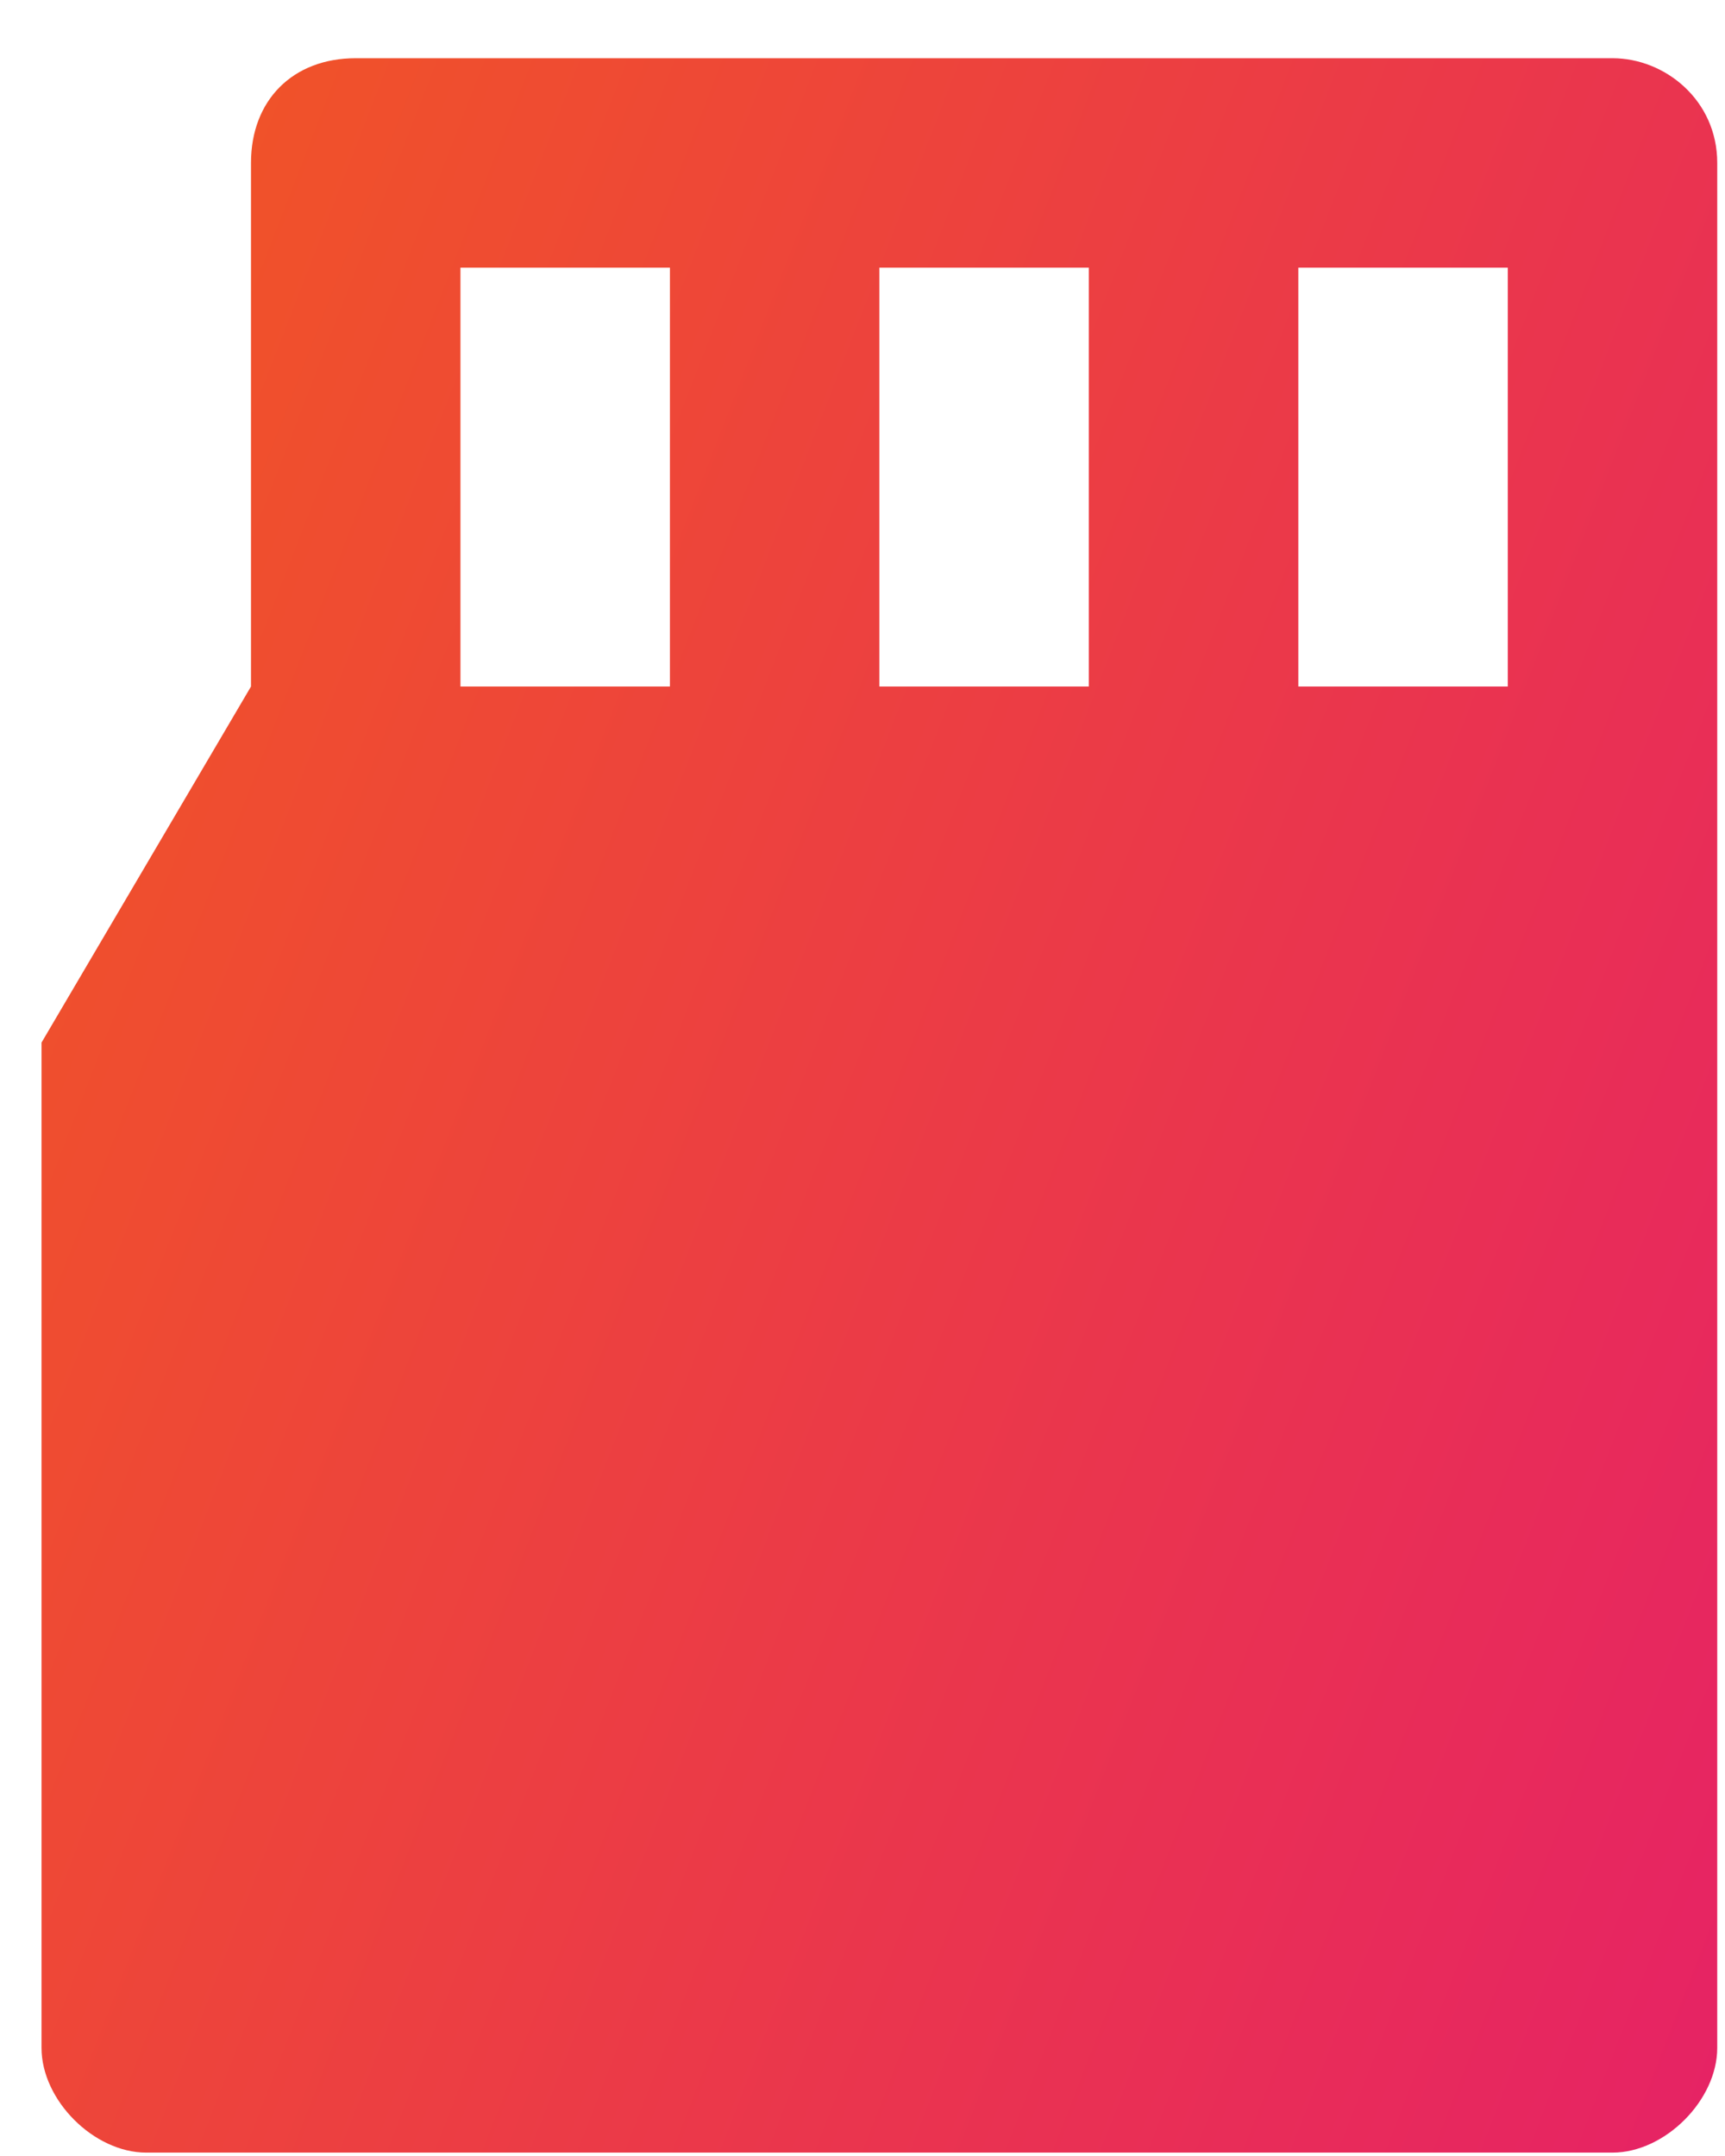
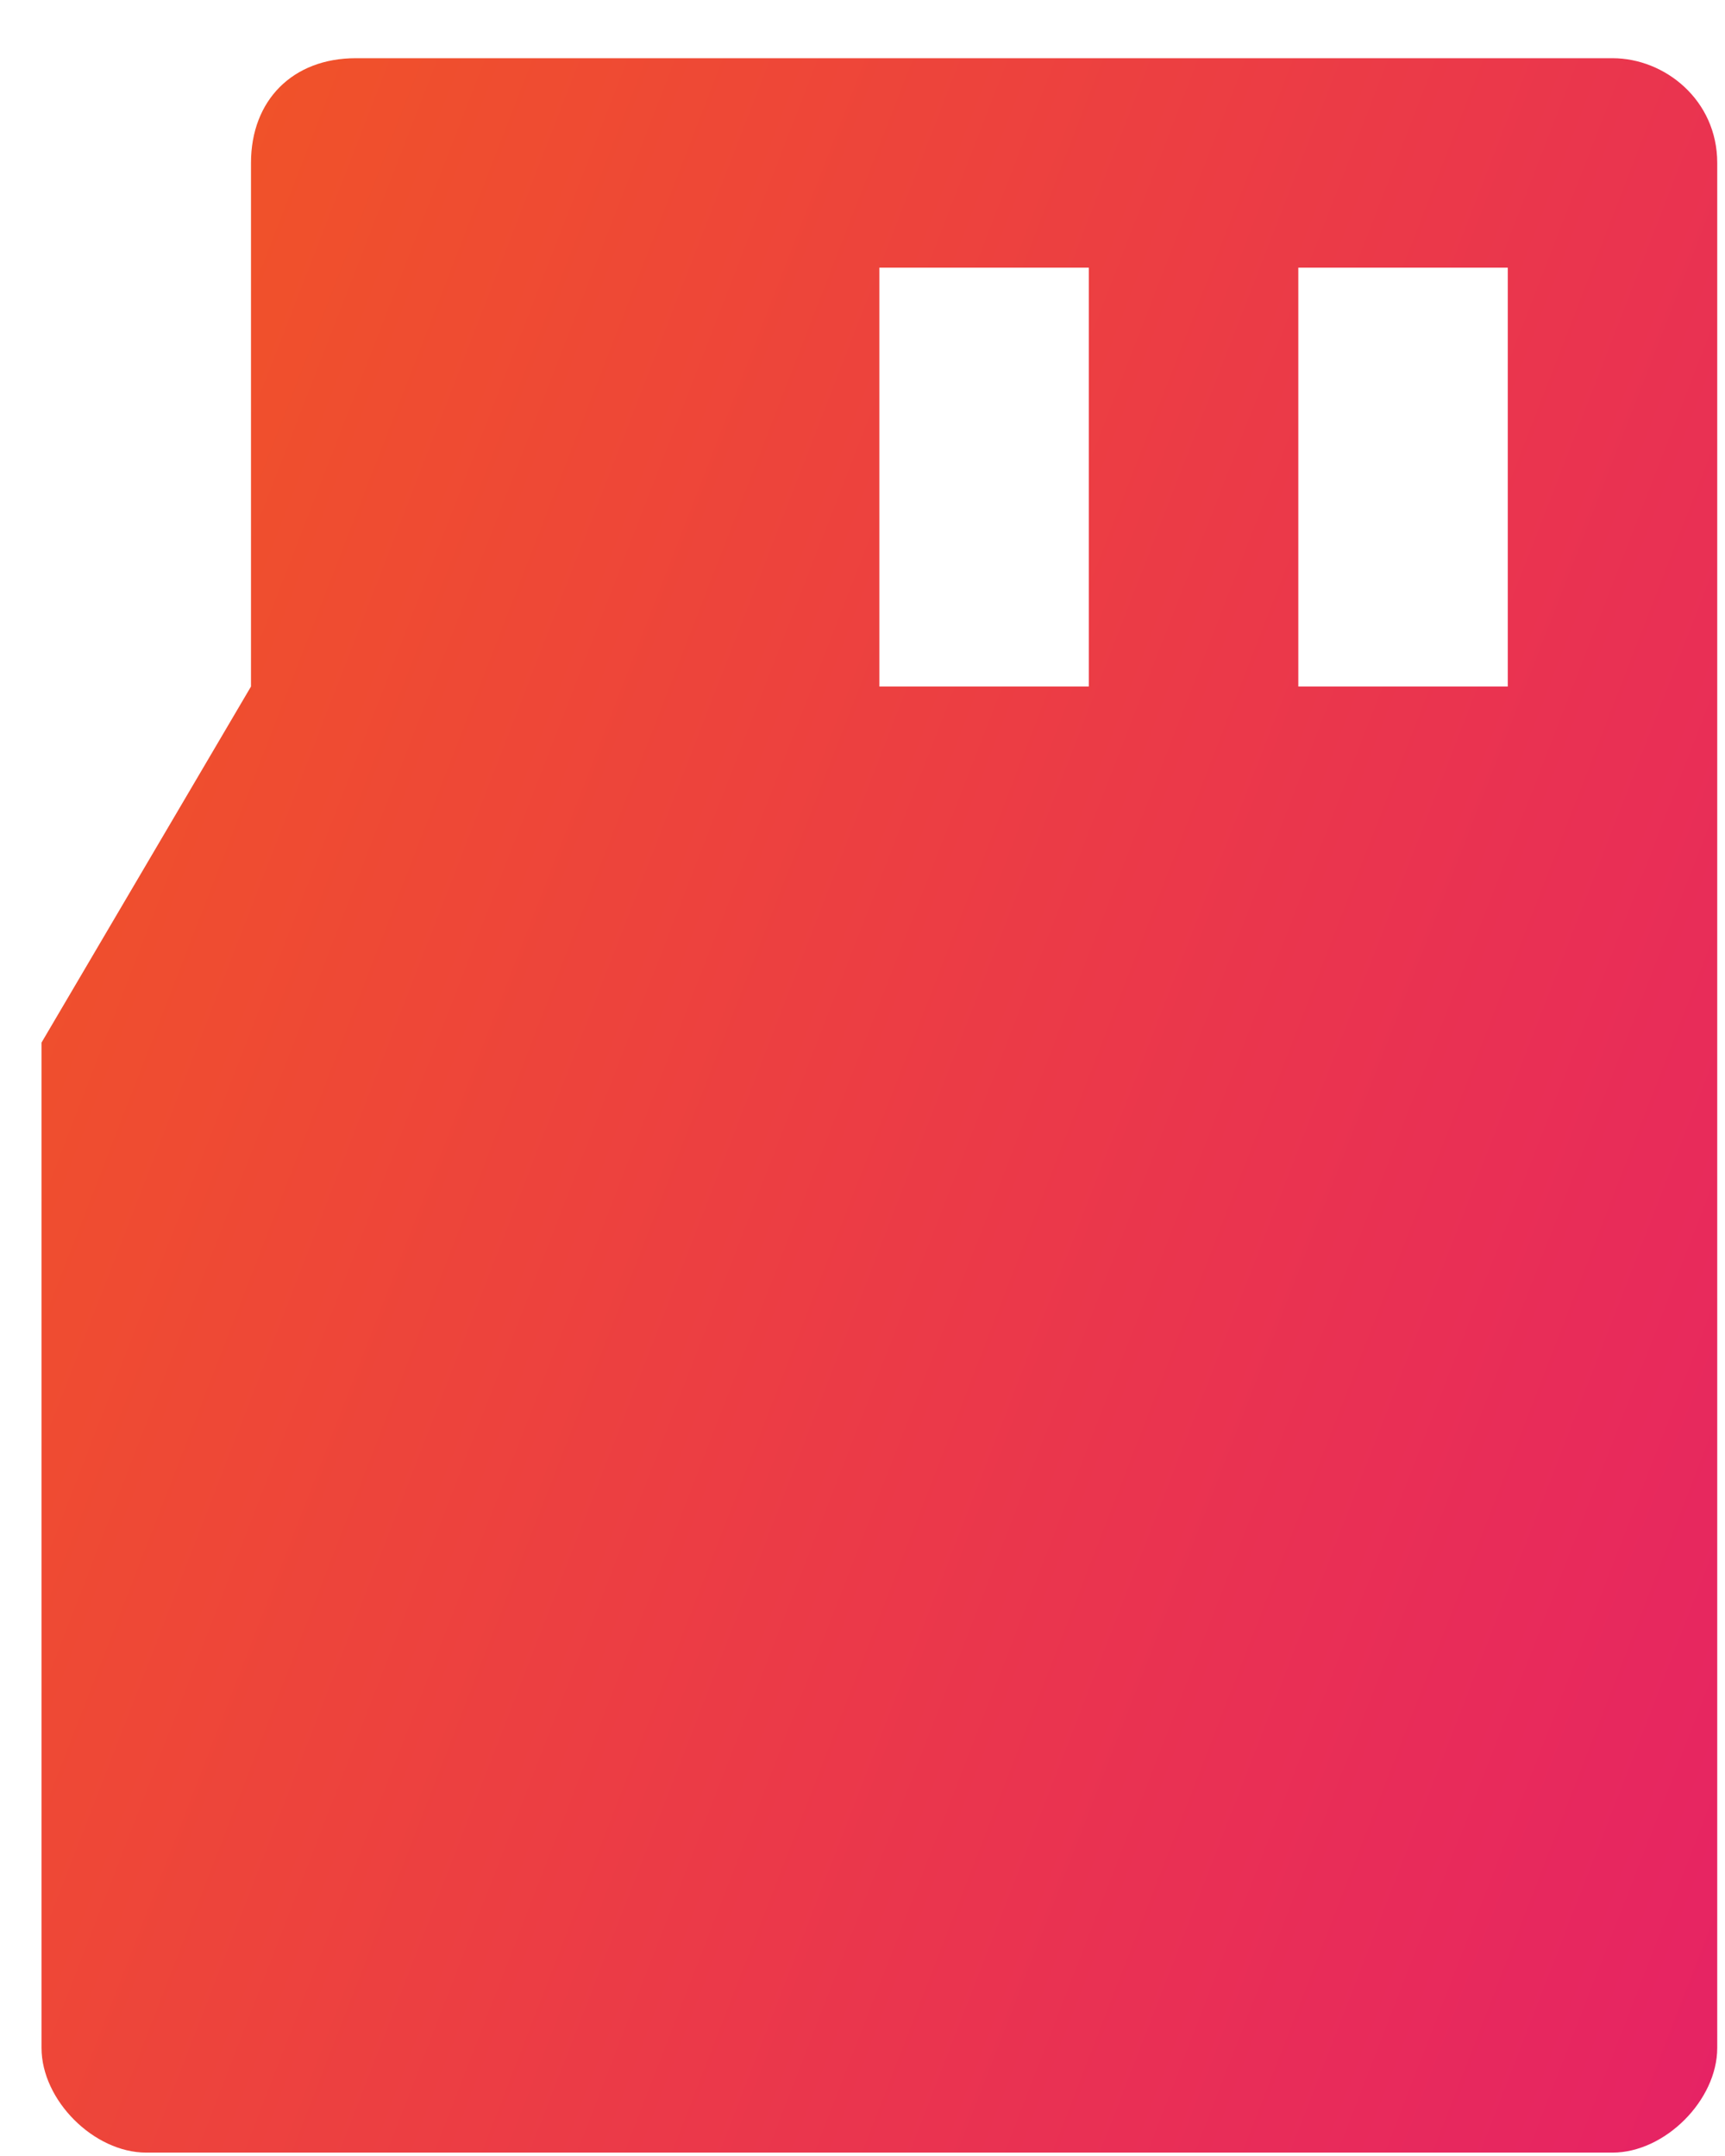
<svg xmlns="http://www.w3.org/2000/svg" width="28" height="35" viewBox="0 0 28 35" fill="none">
-   <path d="M26.174 0.945H5.774C4.754 0.945 4.074 1.625 4.074 2.645V11.145L0.674 16.925V33.245C0.674 34.095 1.524 34.945 2.374 34.945H26.174C27.024 34.945 27.874 34.095 27.874 33.245V2.645C27.874 1.625 27.024 0.945 26.174 0.945ZM10.874 11.145H7.474V4.345H10.874V11.145ZM17.674 11.145H14.274V4.345H17.674V11.145ZM24.474 11.145H21.074V4.345H24.474V11.145Z" fill="url(#paint0_linear)" />
+   <path d="M26.174 0.945H5.774C4.754 0.945 4.074 1.625 4.074 2.645V11.145L0.674 16.925V33.245C0.674 34.095 1.524 34.945 2.374 34.945H26.174C27.024 34.945 27.874 34.095 27.874 33.245V2.645C27.874 1.625 27.024 0.945 26.174 0.945ZM10.874 11.145V4.345H10.874V11.145ZM17.674 11.145H14.274V4.345H17.674V11.145ZM24.474 11.145H21.074V4.345H24.474V11.145Z" fill="url(#paint0_linear)" />
  <defs>
    <linearGradient id="paint0_linear" x1="12.14" y1="-54.85" x2="65.808" y2="-34.05" gradientUnits="userSpaceOnUse">
      <stop stop-color="#F46413" />
      <stop offset="1" stop-color="#E31477" />
    </linearGradient>
  </defs>
</svg>